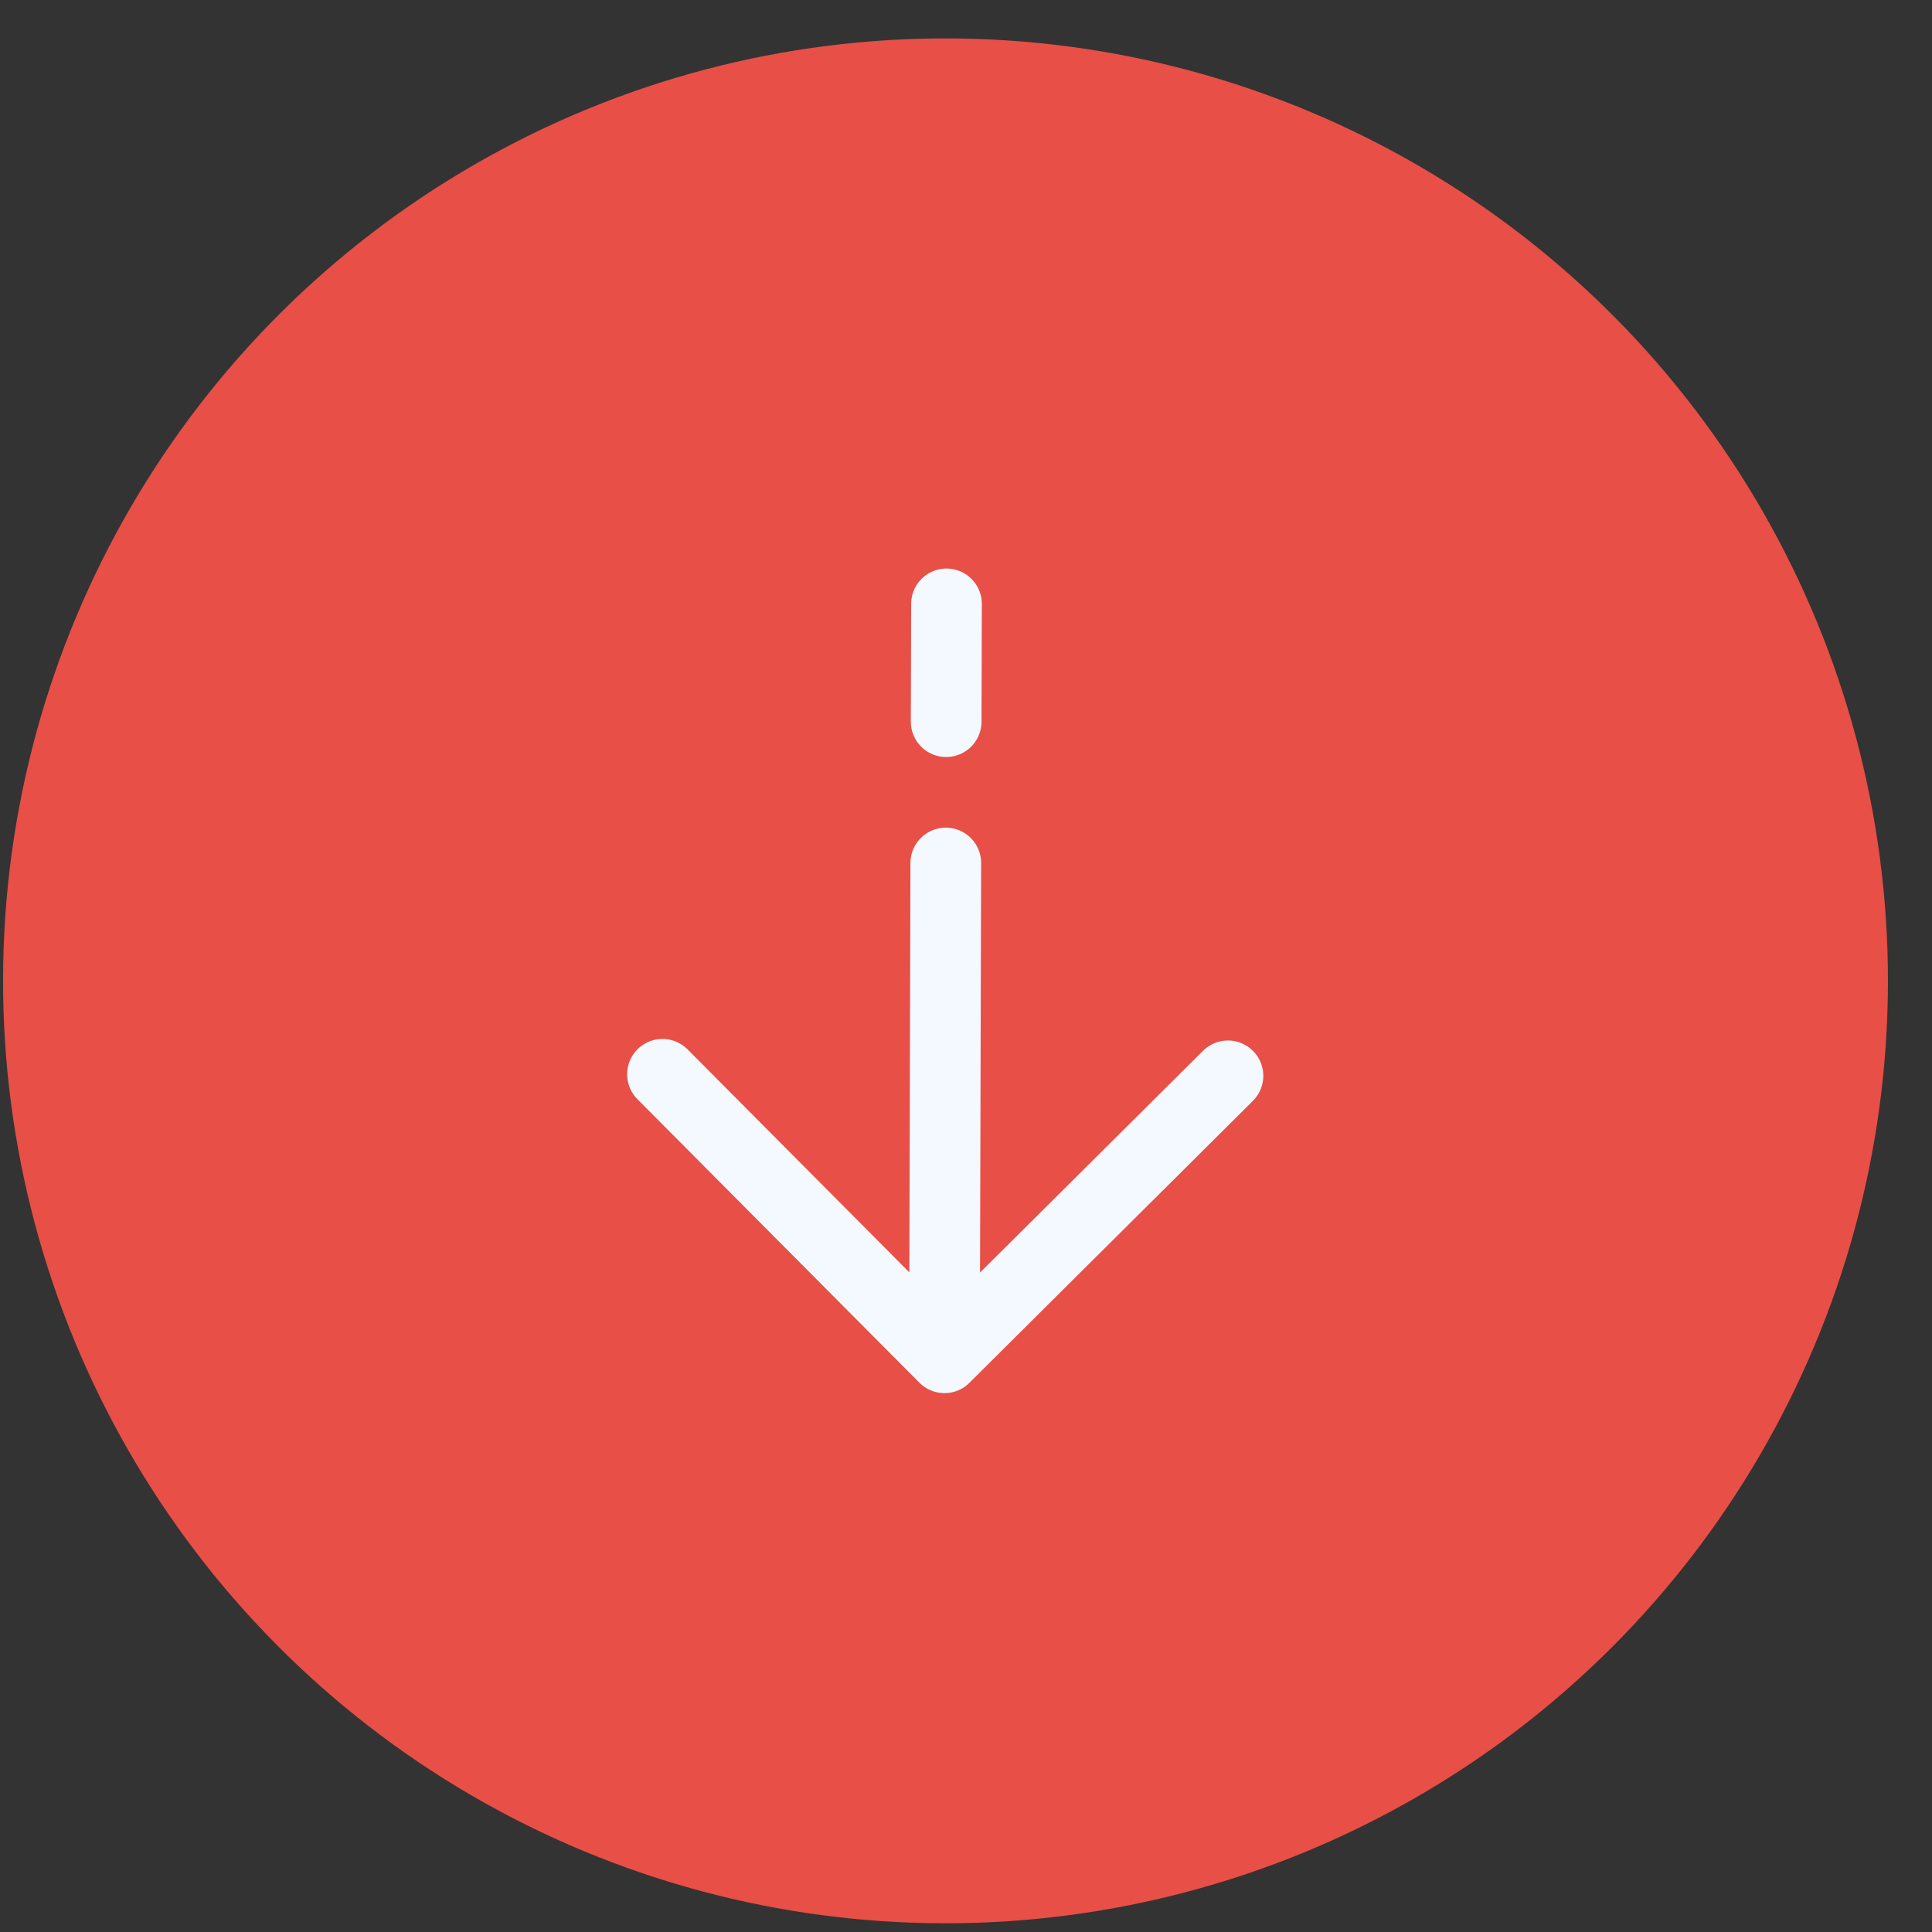
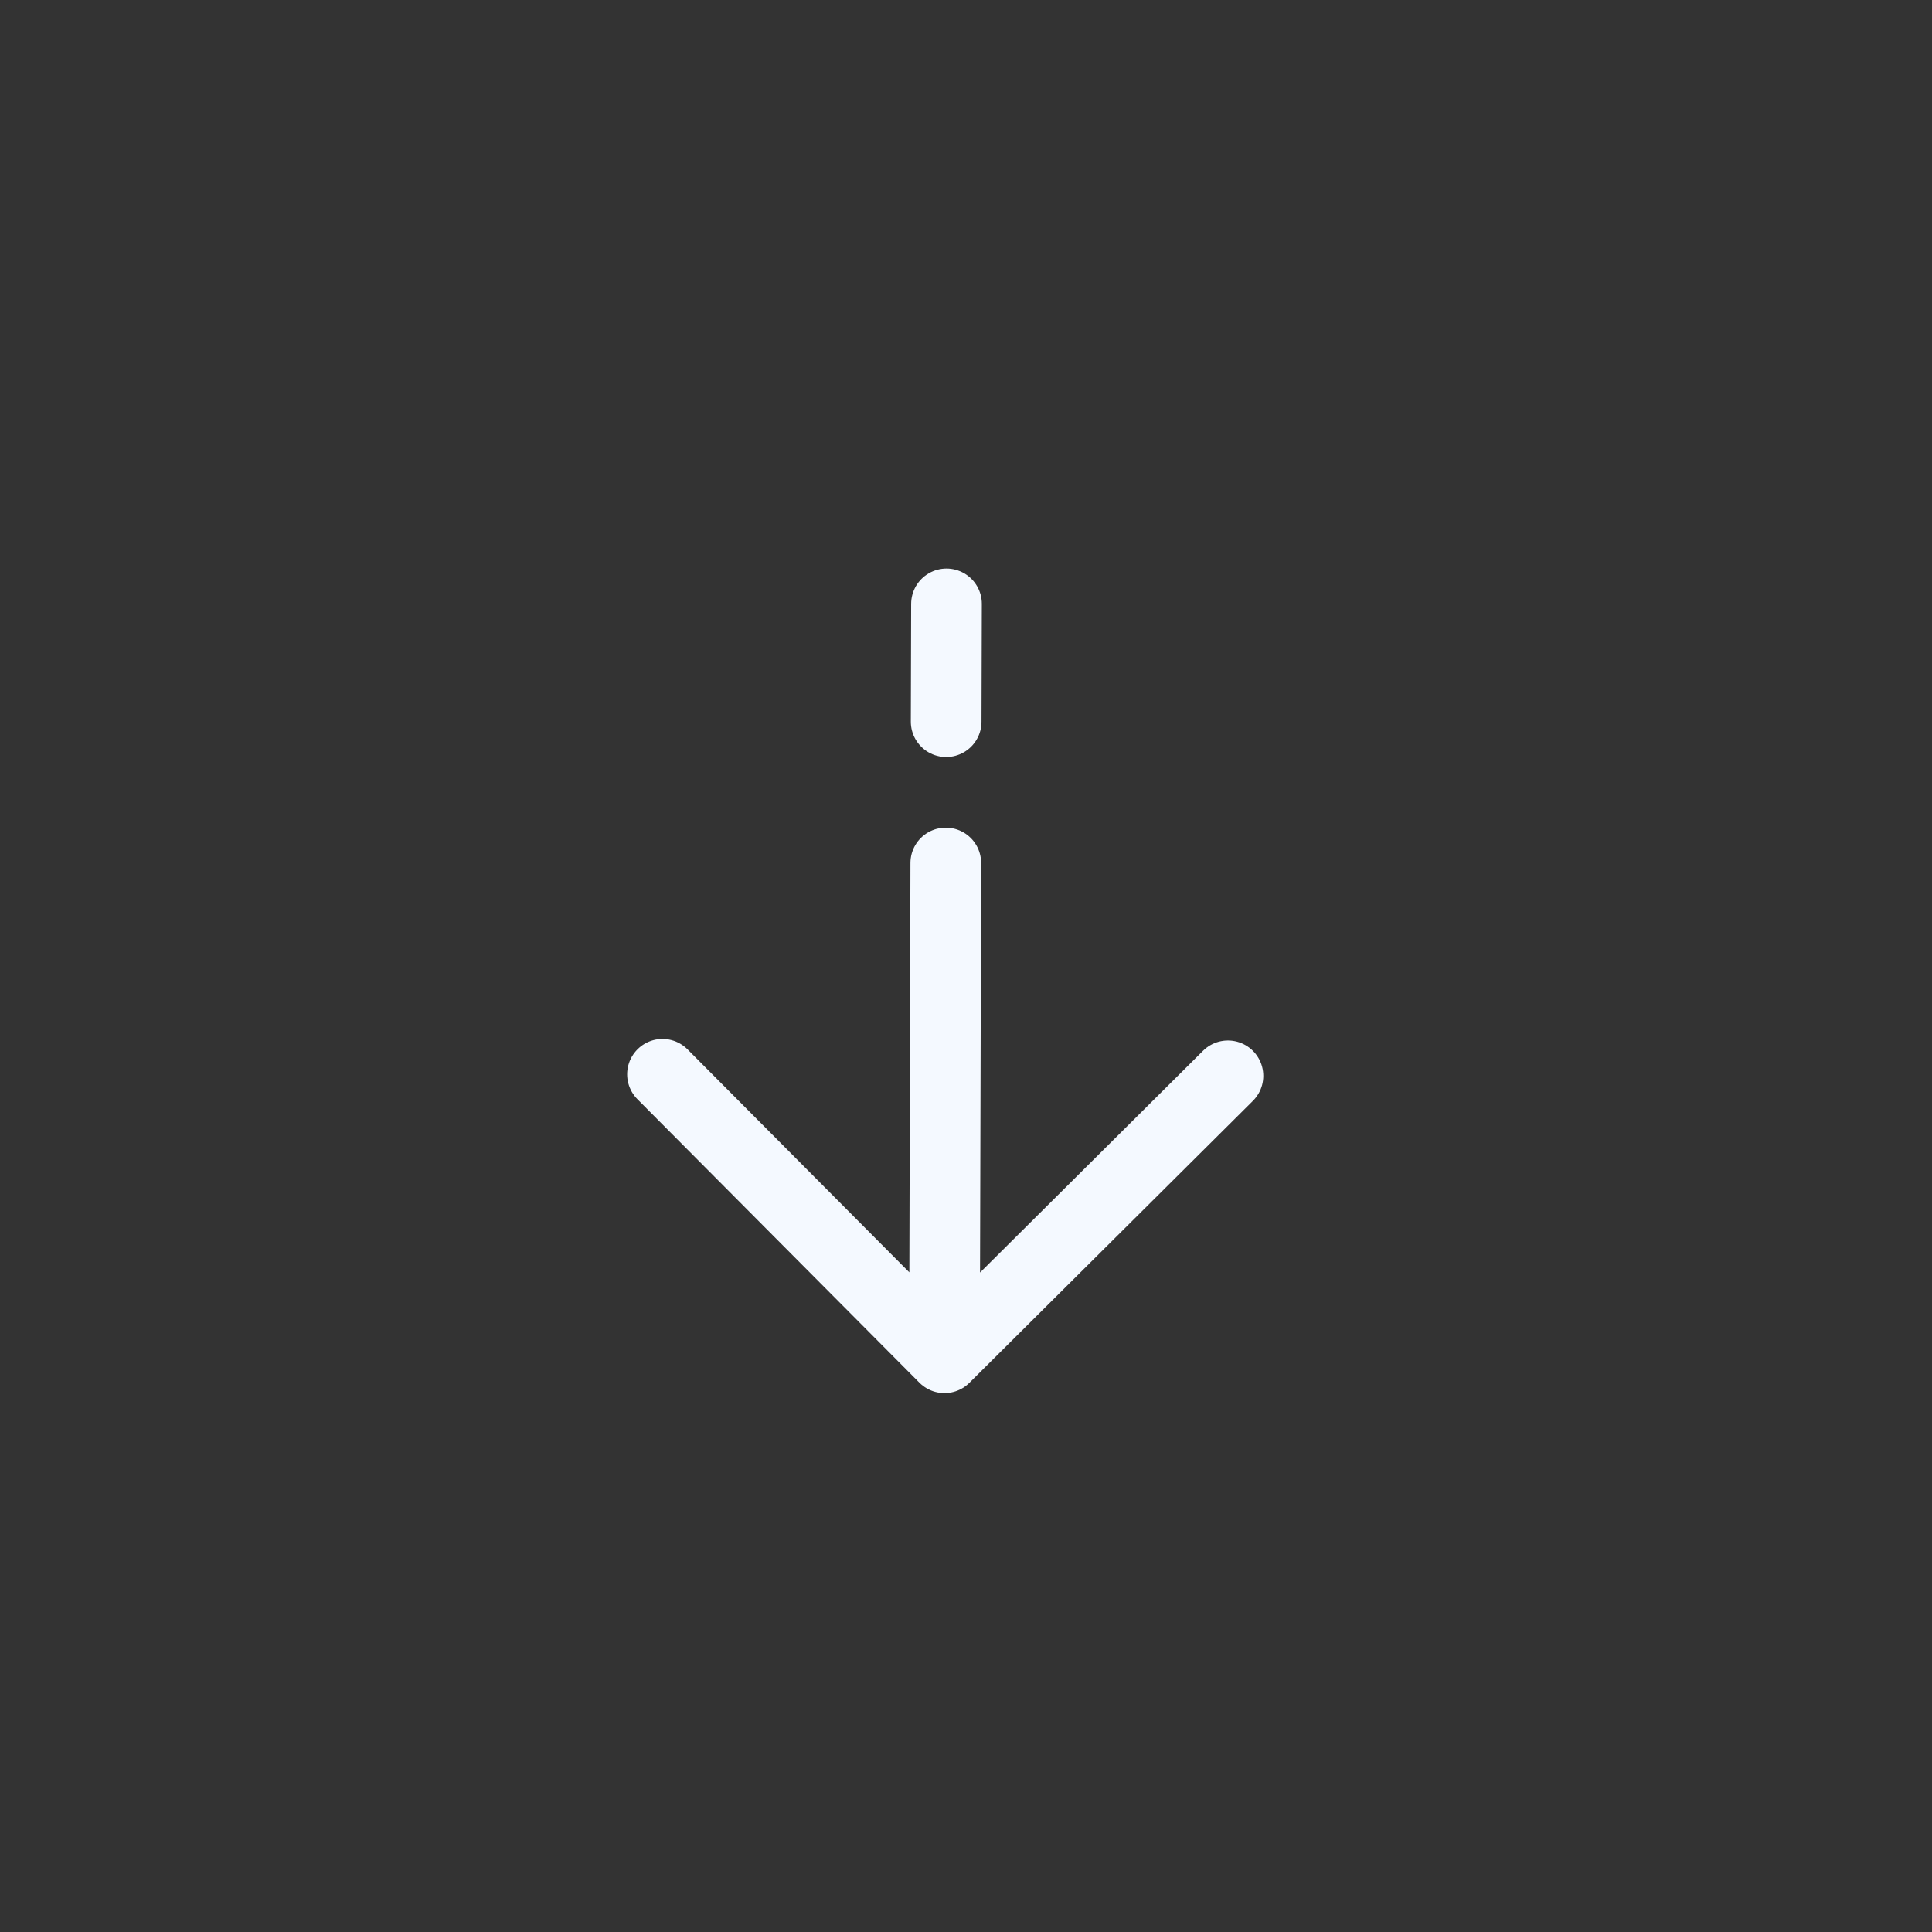
<svg xmlns="http://www.w3.org/2000/svg" width="41" height="41" viewBox="0 0 41 41" fill="none">
  <rect x="0" y="0" width="41" height="41" fill="#333333" stroke="none" />
-   <circle cx="20.065" cy="20.815" r="20" transform="rotate(0.154 20.065 20.815)" fill="#E84F47" />
  <path d="M20.043 28.814L14.059 22.798M20.043 28.814L26.059 22.831M20.043 28.814L20.071 18.314M20.086 12.815L20.079 15.315" stroke="#F4F9FF" stroke-width="1.5" stroke-linecap="round" stroke-linejoin="round" />
</svg>